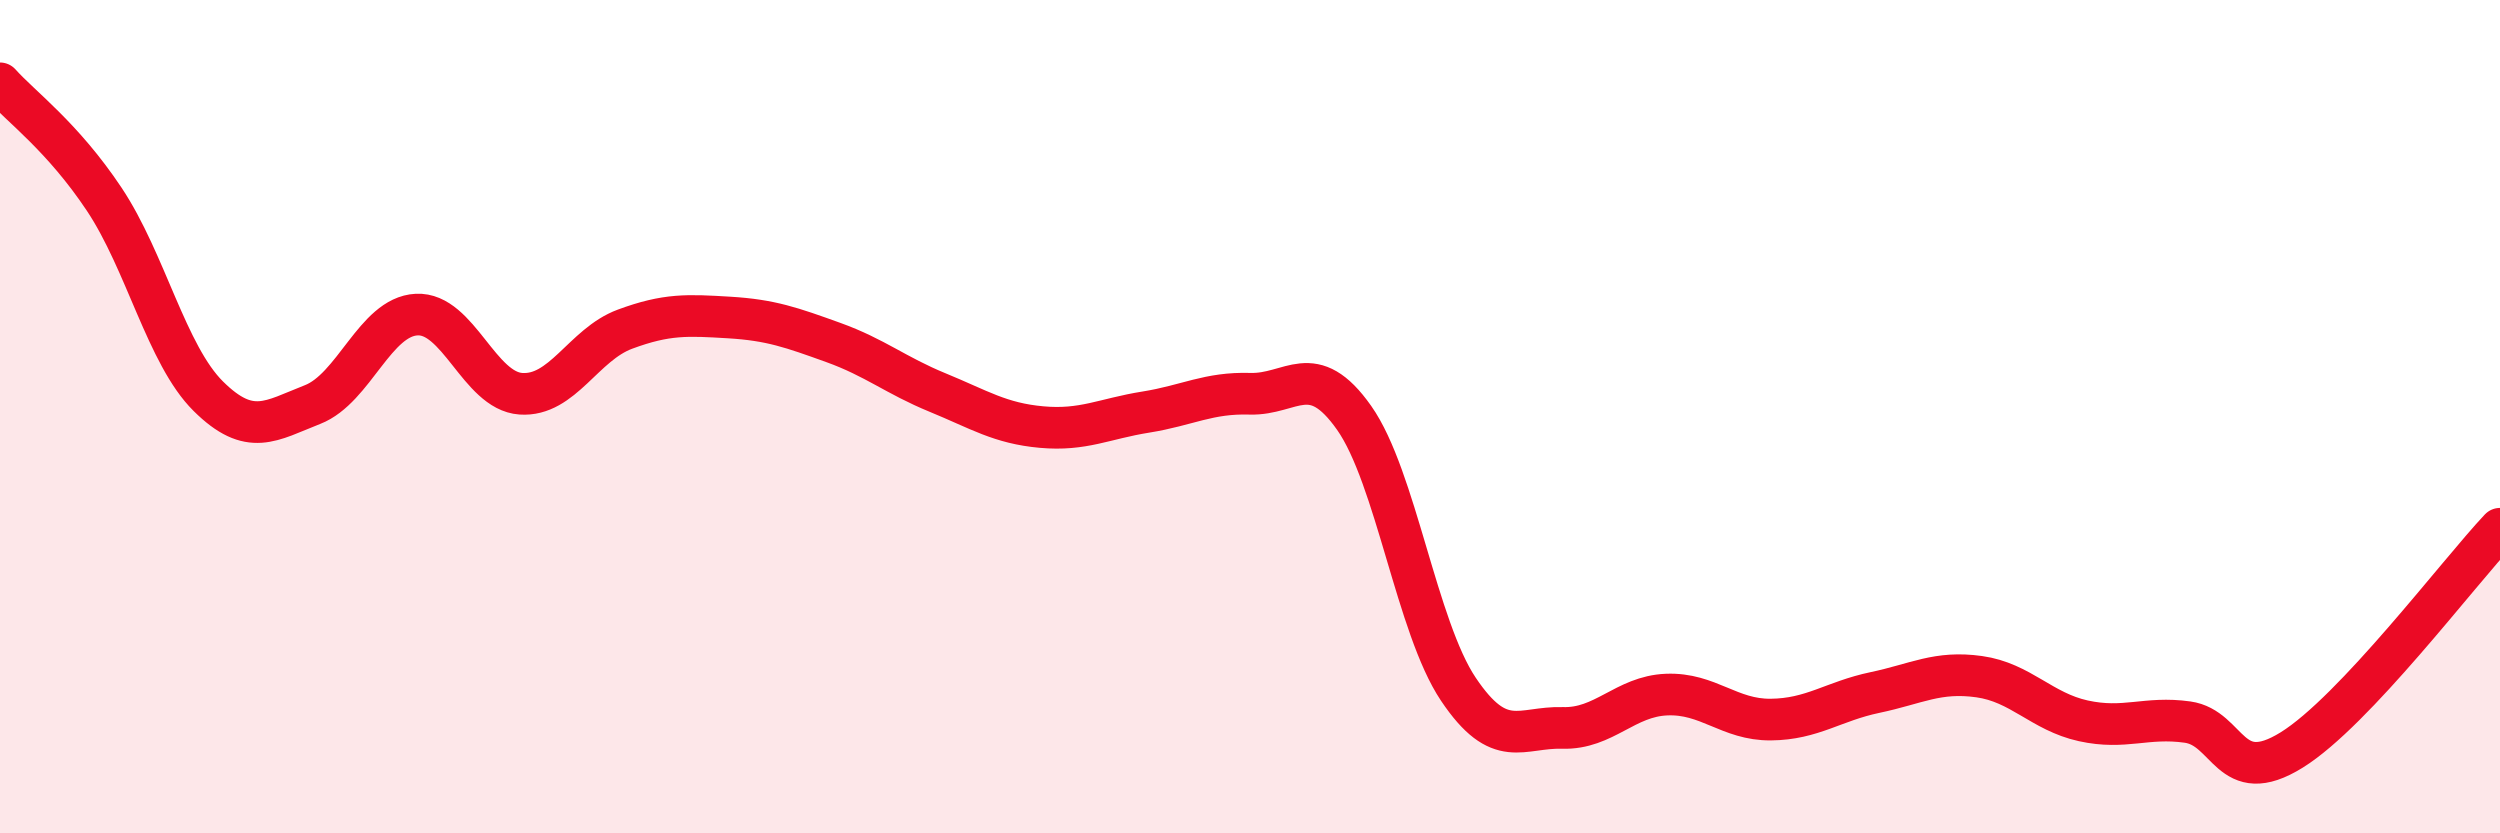
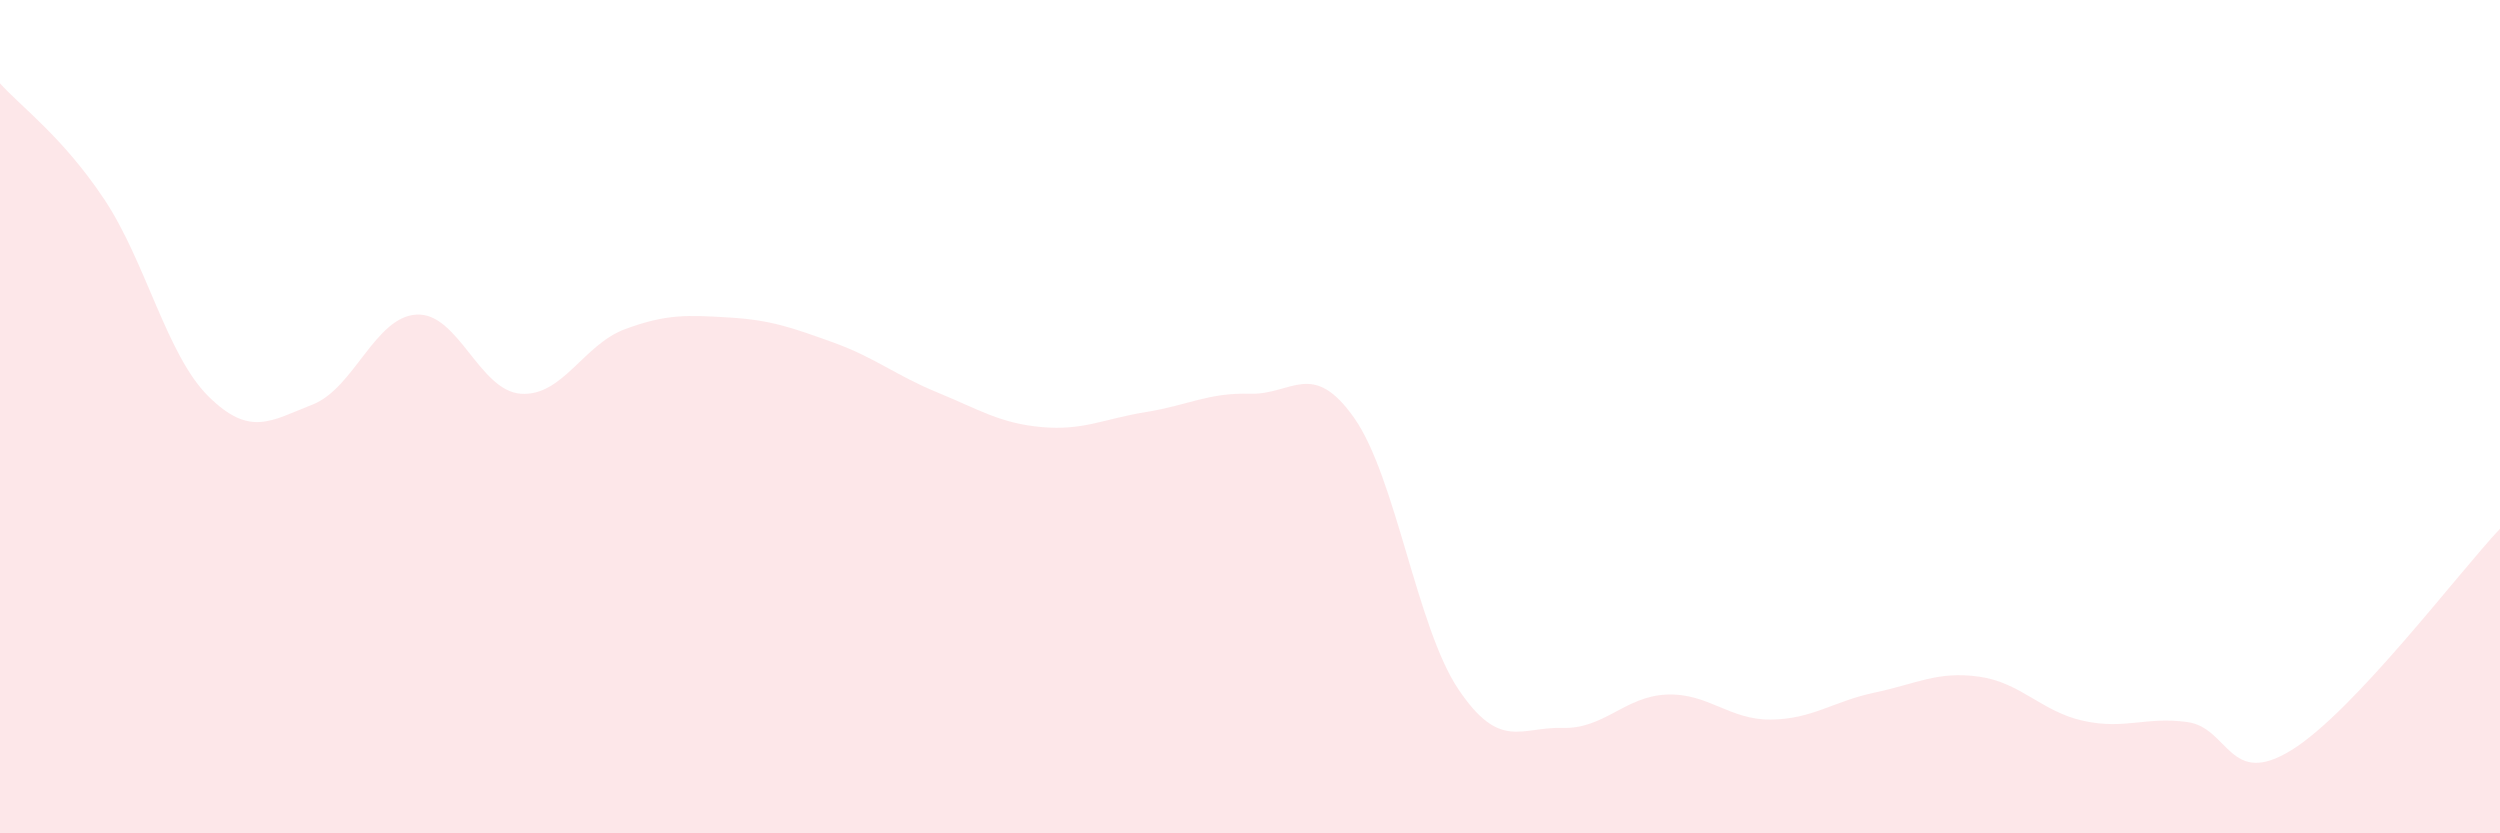
<svg xmlns="http://www.w3.org/2000/svg" width="60" height="20" viewBox="0 0 60 20">
  <path d="M 0,2 C 0.5,2.56 1.5,3.28 2.5,4.78 C 3.5,6.28 4,8.52 5,9.51 C 6,10.5 6.5,10.1 7.5,9.71 C 8.5,9.32 9,7.6 10,7.55 C 11,7.5 11.5,9.38 12.5,9.45 C 13.5,9.52 14,8.27 15,7.9 C 16,7.53 16.5,7.56 17.5,7.62 C 18.5,7.68 19,7.86 20,8.22 C 21,8.58 21.5,9.01 22.5,9.42 C 23.5,9.83 24,10.16 25,10.25 C 26,10.34 26.5,10.05 27.5,9.89 C 28.5,9.73 29,9.42 30,9.45 C 31,9.48 31.5,8.61 32.5,10.03 C 33.5,11.45 34,15.05 35,16.54 C 36,18.03 36.5,17.44 37.5,17.47 C 38.5,17.5 39,16.71 40,16.67 C 41,16.63 41.5,17.28 42.5,17.27 C 43.5,17.26 44,16.83 45,16.62 C 46,16.41 46.5,16.1 47.5,16.24 C 48.5,16.38 49,17.08 50,17.3 C 51,17.52 51.5,17.19 52.5,17.33 C 53.5,17.47 53.5,18.93 55,18 C 56.5,17.07 59,13.75 60,12.69L60 20L0 20Z" fill="#EB0A25" opacity="0.1" stroke-linecap="round" stroke-linejoin="round" />
-   <path d="M 0,2 C 0.5,2.56 1.5,3.28 2.5,4.78 C 3.5,6.28 4,8.52 5,9.51 C 6,10.5 6.5,10.1 7.5,9.71 C 8.5,9.32 9,7.6 10,7.55 C 11,7.5 11.5,9.38 12.5,9.45 C 13.5,9.52 14,8.27 15,7.9 C 16,7.53 16.5,7.56 17.5,7.62 C 18.5,7.68 19,7.86 20,8.22 C 21,8.58 21.5,9.01 22.5,9.42 C 23.5,9.83 24,10.16 25,10.25 C 26,10.34 26.5,10.05 27.5,9.89 C 28.5,9.73 29,9.42 30,9.45 C 31,9.48 31.5,8.61 32.5,10.03 C 33.5,11.45 34,15.05 35,16.54 C 36,18.03 36.5,17.44 37.5,17.47 C 38.5,17.5 39,16.71 40,16.67 C 41,16.63 41.5,17.28 42.5,17.27 C 43.5,17.26 44,16.83 45,16.62 C 46,16.41 46.5,16.1 47.5,16.24 C 48.5,16.38 49,17.08 50,17.3 C 51,17.52 51.5,17.19 52.5,17.33 C 53.5,17.47 53.5,18.93 55,18 C 56.5,17.07 59,13.75 60,12.69" stroke="#EB0A25" stroke-width="1" fill="none" stroke-linecap="round" stroke-linejoin="round" />
</svg>